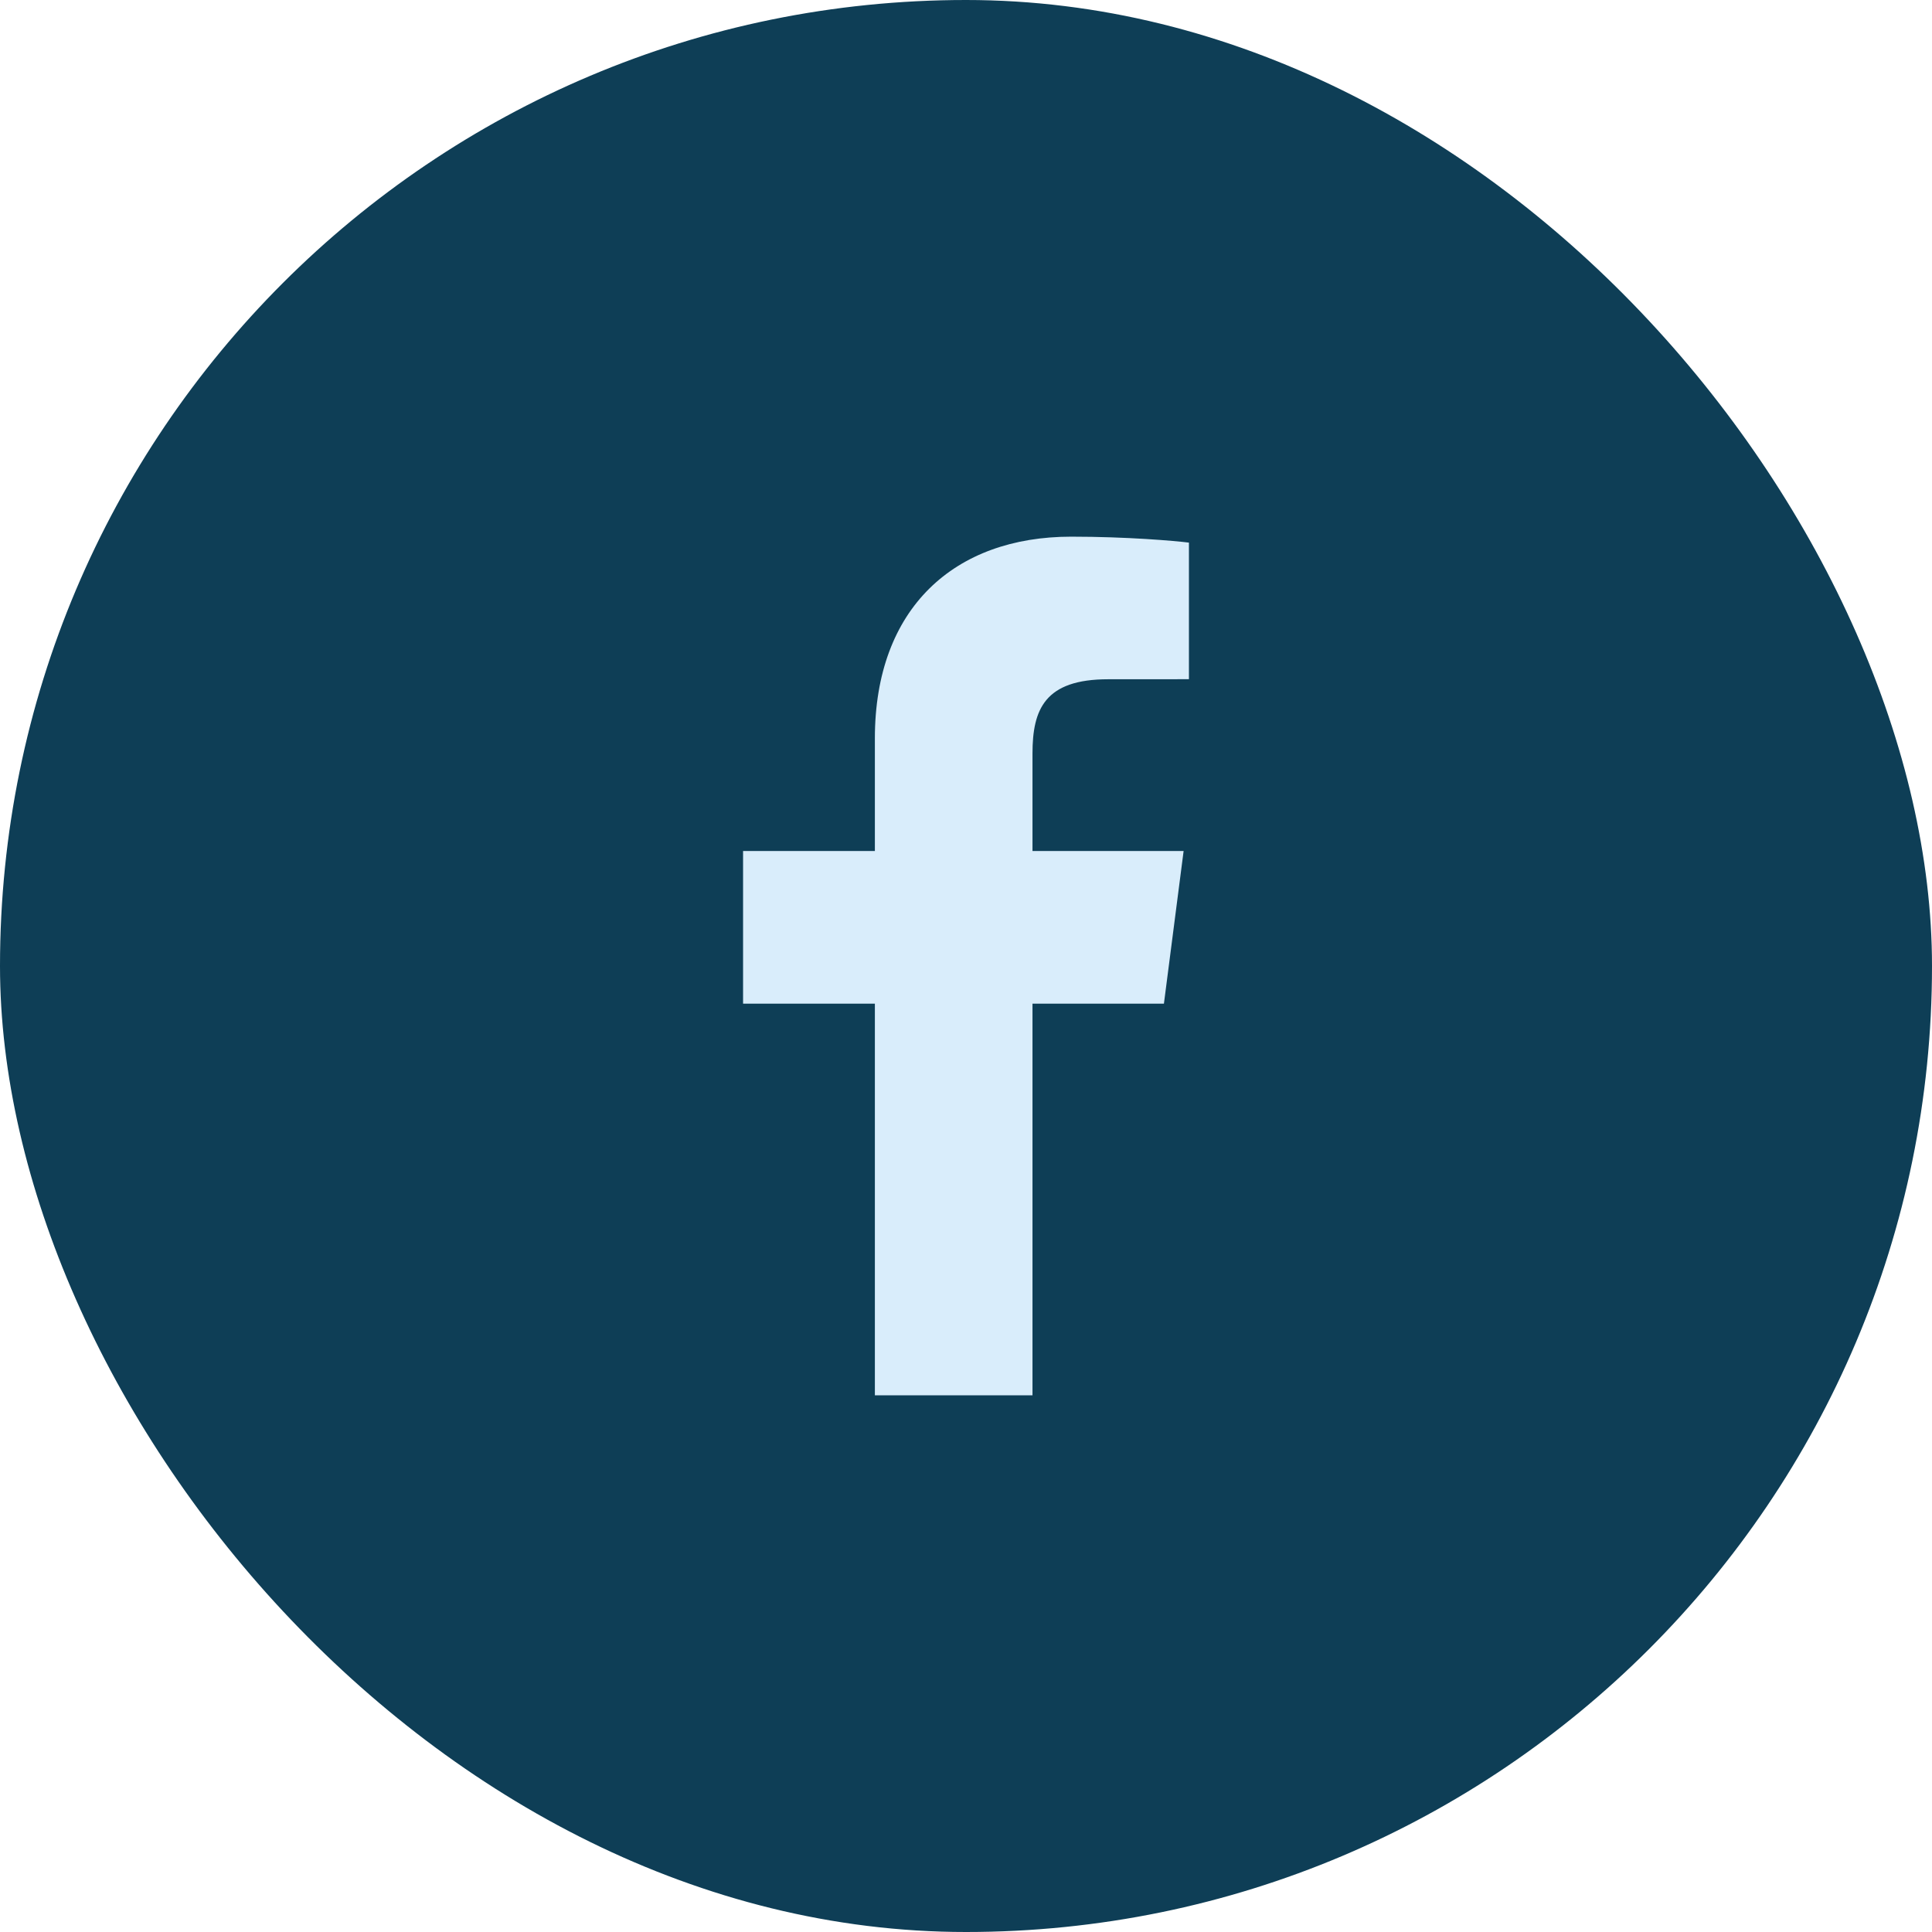
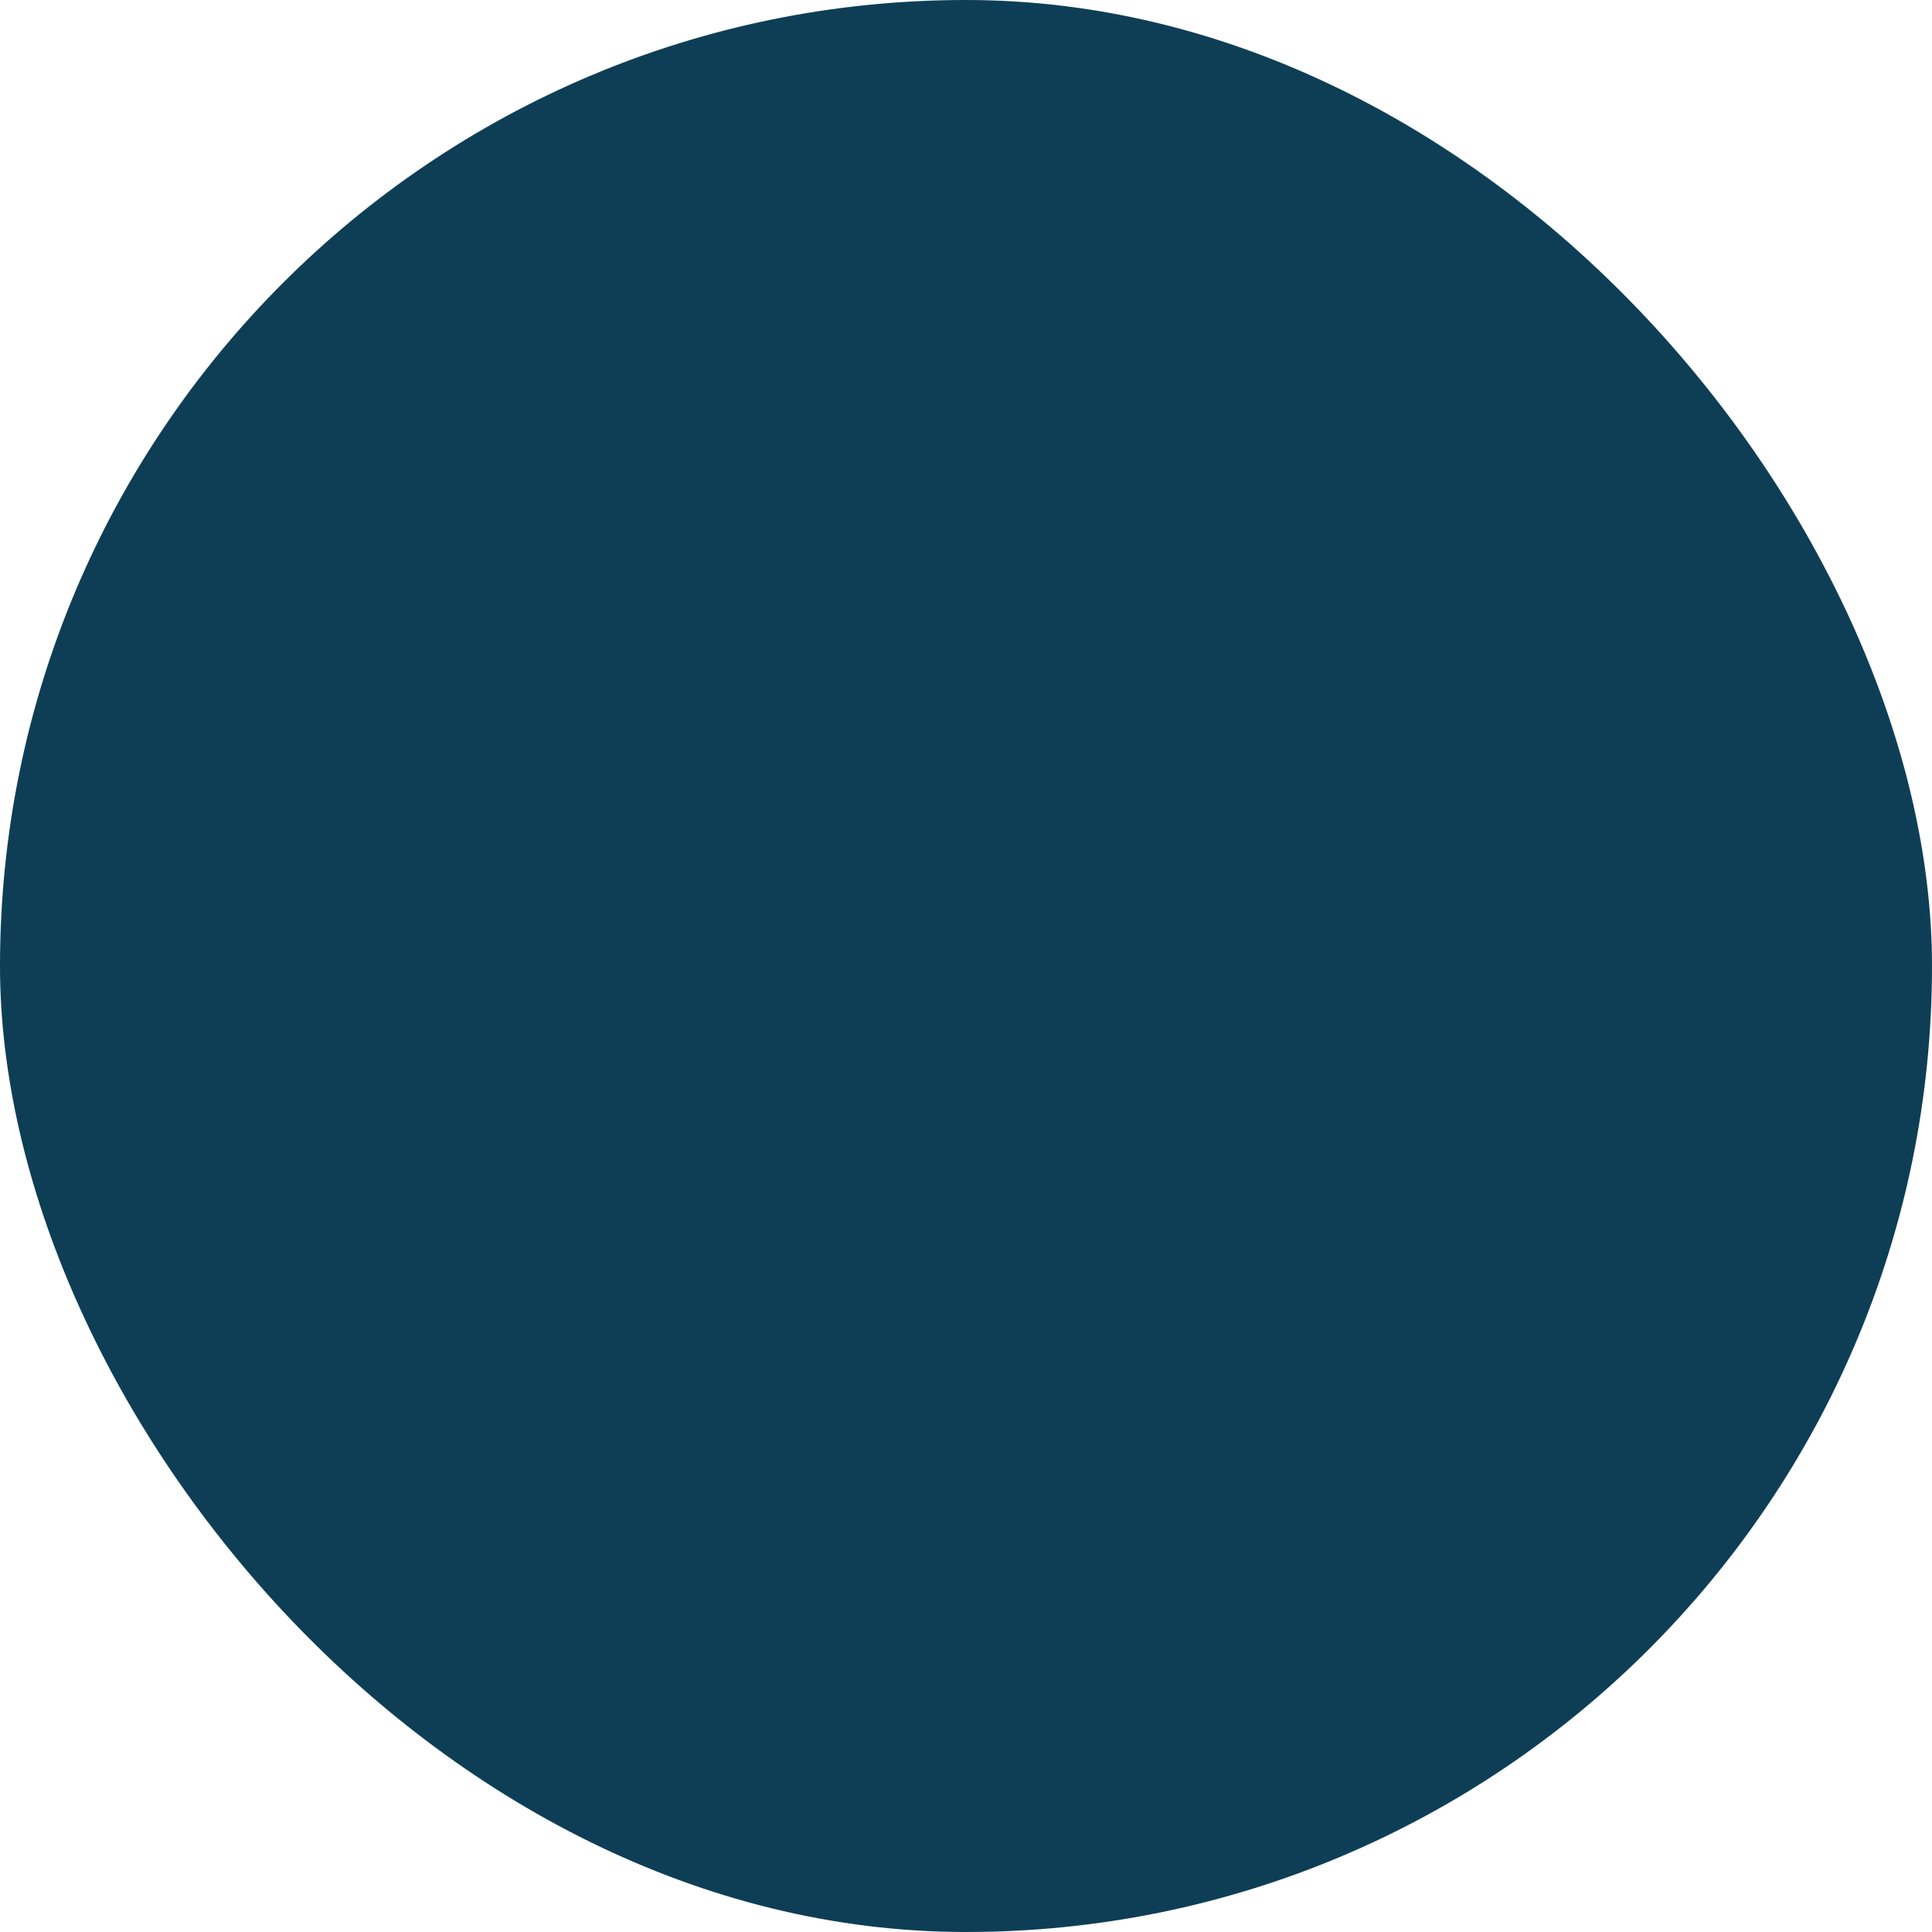
<svg xmlns="http://www.w3.org/2000/svg" width="36" height="36" viewBox="0 0 36 36" fill="none">
  <rect width="36" height="36" rx="18" fill="#0E3E56" />
-   <path d="M19.239 26V18.702H21.688L22.055 15.857H19.239V14.041C19.239 13.218 19.467 12.657 20.649 12.657L22.154 12.656V10.111C21.894 10.078 21 10 19.96 10C17.789 10 16.302 11.326 16.302 13.759V15.857H13.846V18.702H16.302V26H19.239Z" fill="#D9EDFB" />
</svg>